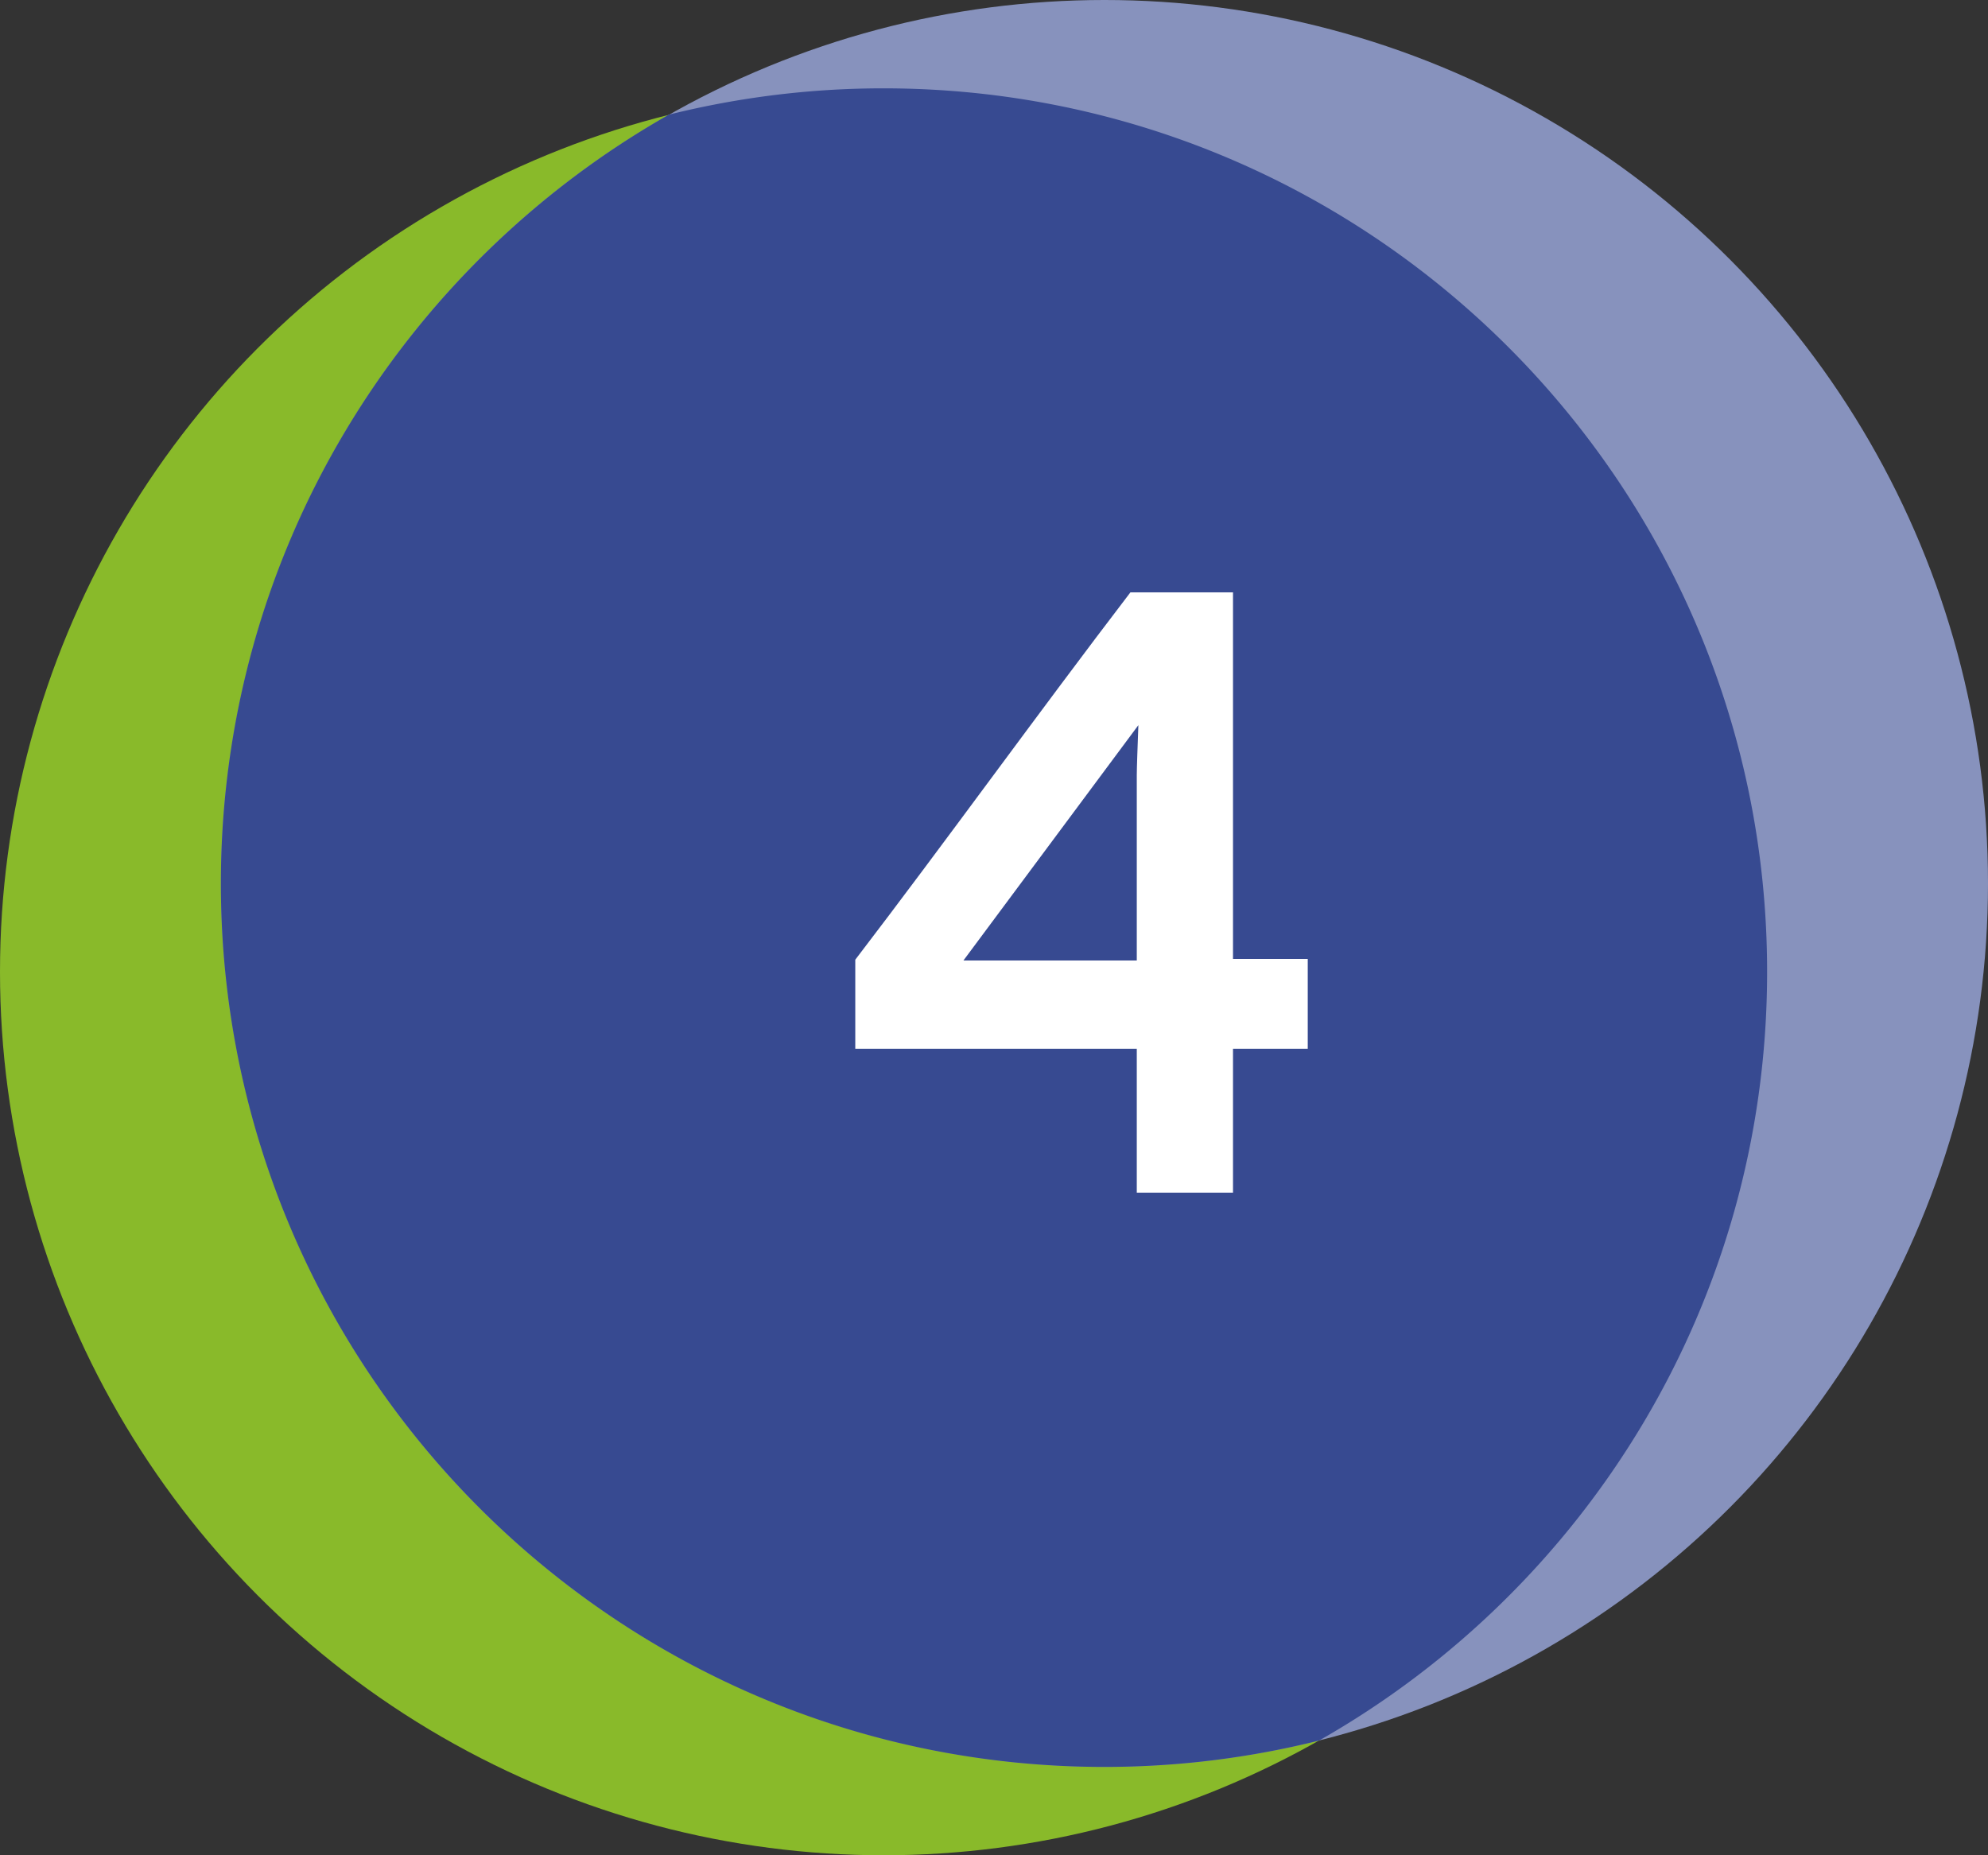
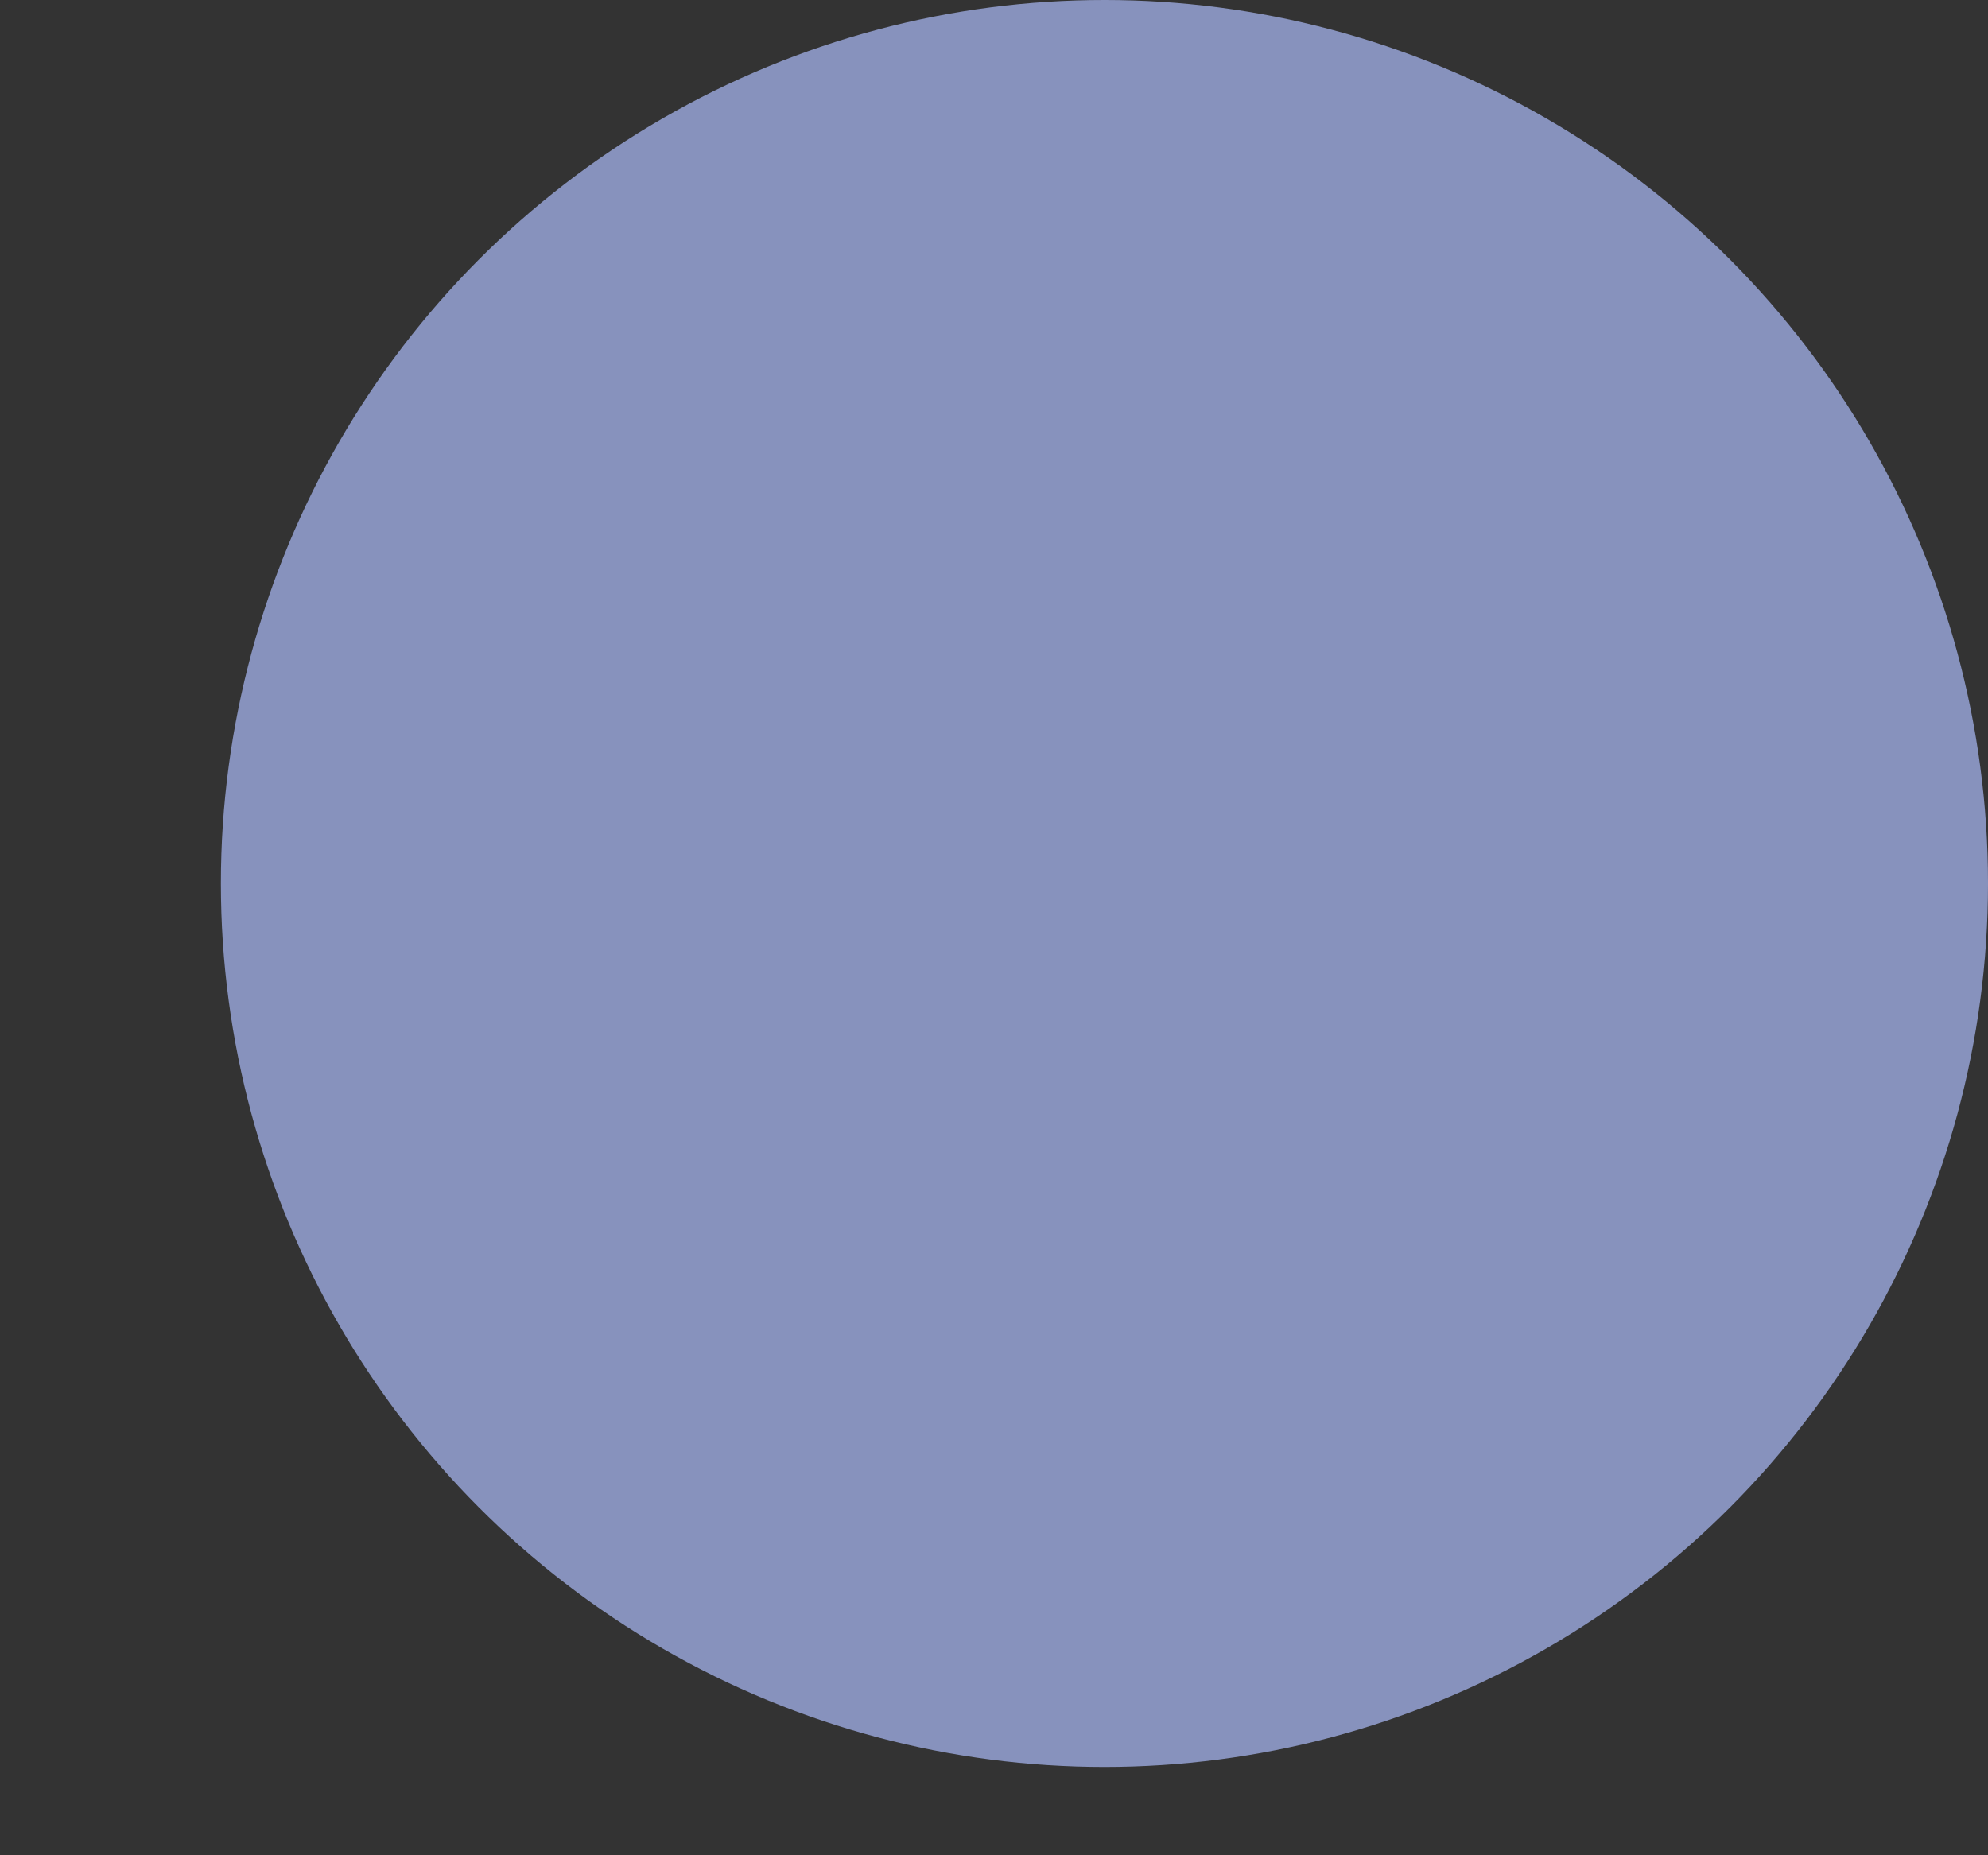
<svg xmlns="http://www.w3.org/2000/svg" width="45" height="42" viewBox="0 0 45 42" fill="none">
  <rect x="0" y="0" width="45" height="42" fill="#333333" stroke="none" />
-   <circle cx="20" cy="22" r="20" fill="#89BA2A" />
  <circle cx="25" cy="20" r="20" fill="#8792BD" />
-   <path d="M20 2c11.046 0 20 8.954 20 20 0 7.46-4.086 13.966-10.142 17.403A20.036 20.036 0 0 1 25 40C13.954 40 5 31.046 5 20 5 12.54 9.085 6.033 15.14 2.596A20.042 20.042 0 0 1 20 2z" fill="#374A91" />
-   <path d="M29.602 21.708v2.034H27.91V27h-2.178v-3.258H19.36v-2.016c2.106-2.754 4.122-5.562 6.228-8.316h2.322v8.298h1.692zm-3.87-4.158c0-.162.018-.648.036-1.134l-3.96 5.328h3.924V17.55z" fill="#fff" />
</svg>